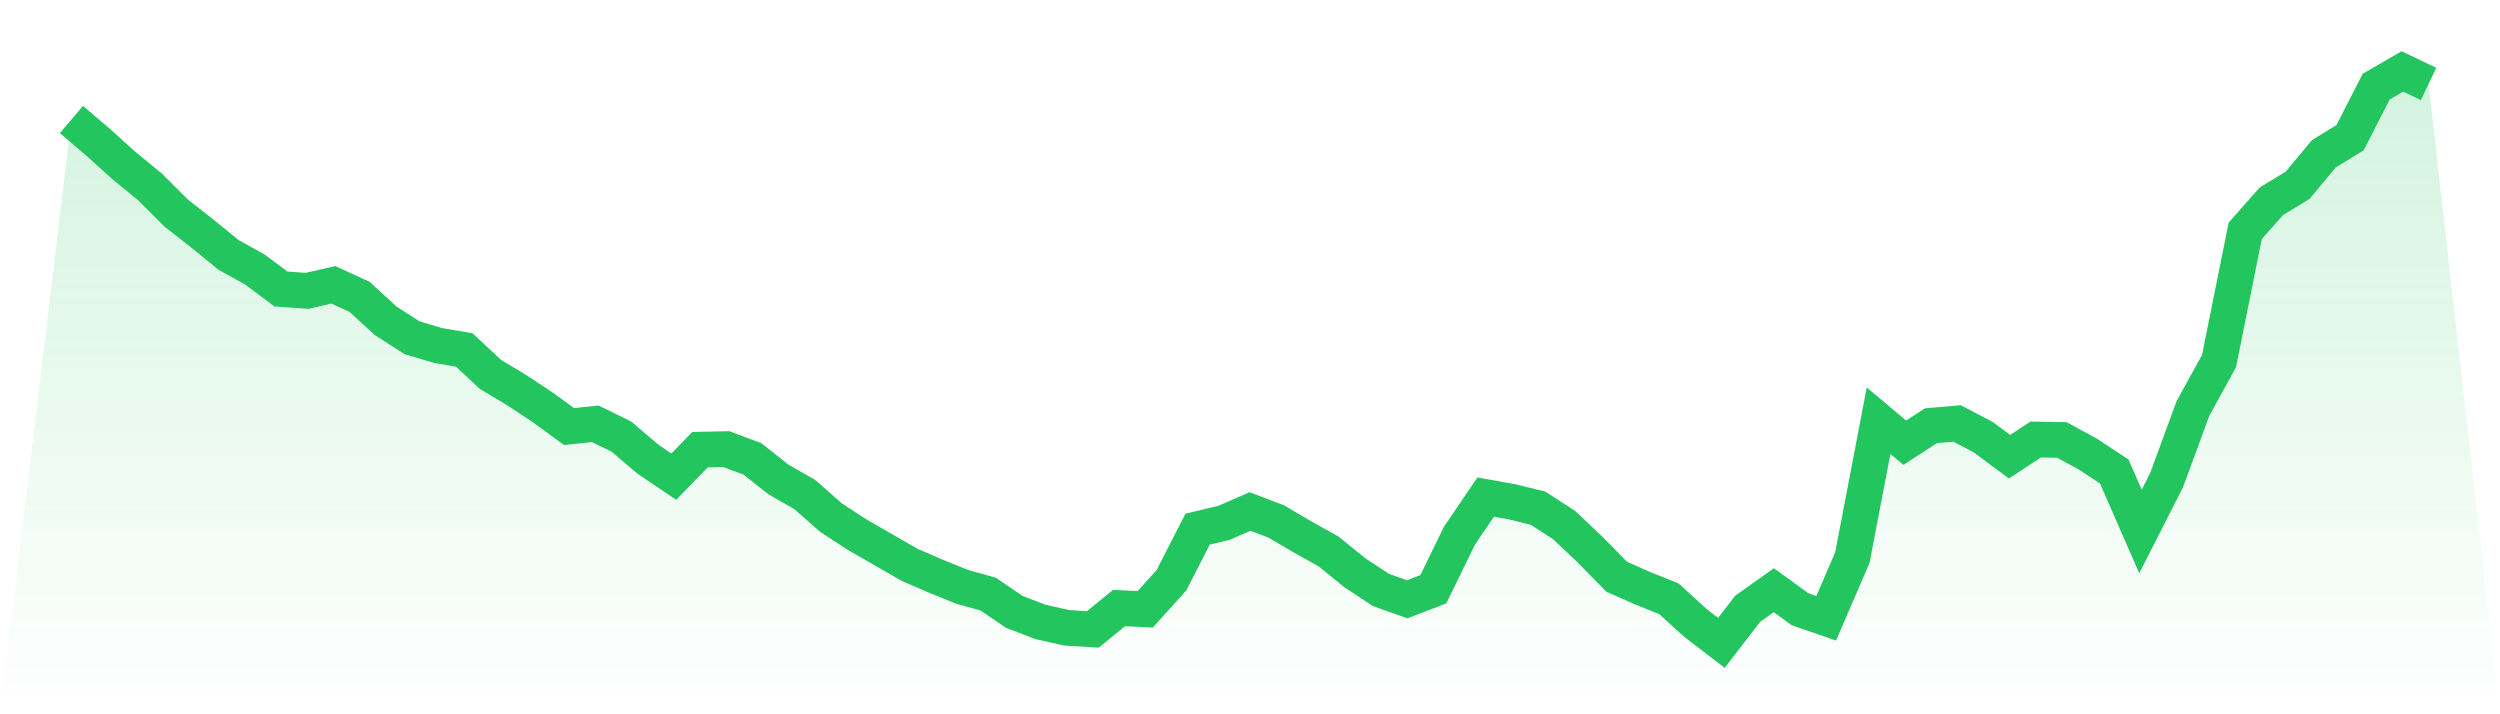
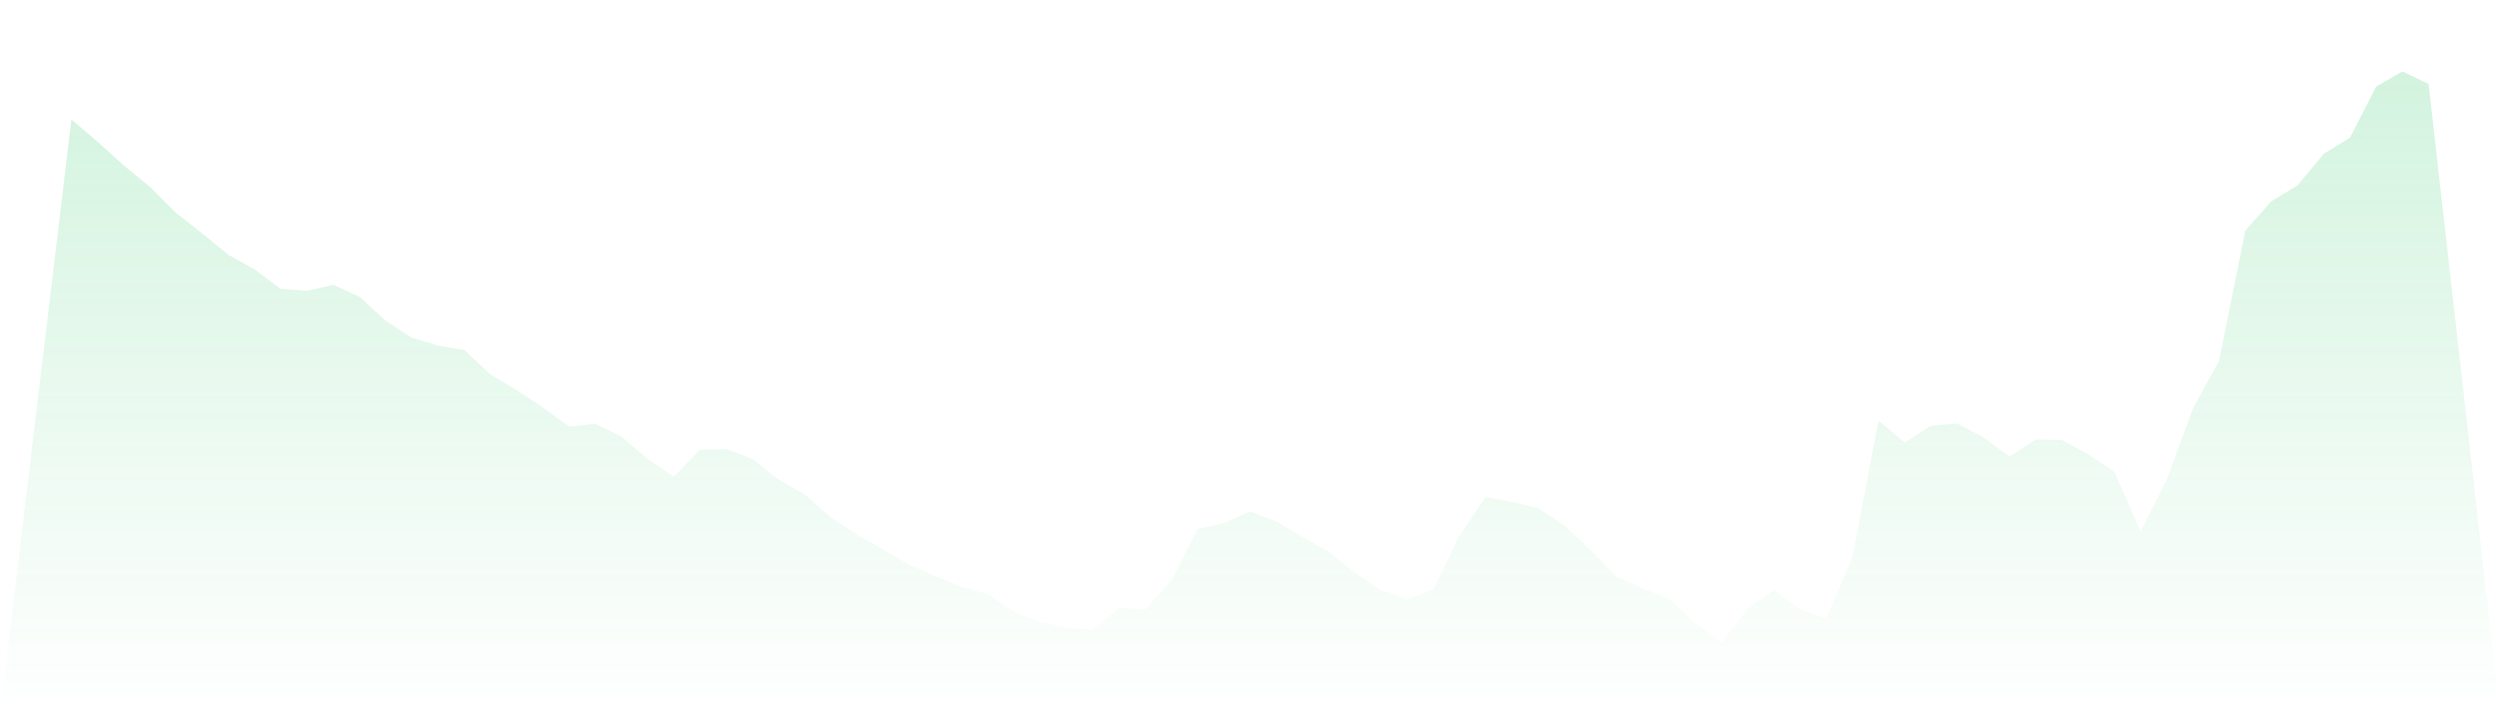
<svg xmlns="http://www.w3.org/2000/svg" viewBox="0 0 140 40">
  <defs>
    <linearGradient id="gradient" x1="0" x2="0" y1="0" y2="1">
      <stop offset="0%" stop-color="#22c55e" stop-opacity="0.2" />
      <stop offset="100%" stop-color="#22c55e" stop-opacity="0" />
    </linearGradient>
  </defs>
  <path d="M4,6.692 L4,6.692 L5.467,7.942 L6.933,9.264 L8.4,10.466 L9.867,11.931 L11.333,13.08 L12.8,14.276 L14.267,15.089 L15.733,16.184 L17.2,16.286 L18.667,15.951 L20.133,16.621 L21.6,17.966 L23.067,18.911 L24.533,19.348 L26,19.599 L27.467,20.969 L28.933,21.848 L30.4,22.817 L31.867,23.888 L33.333,23.732 L34.8,24.45 L36.267,25.7 L37.733,26.693 L39.2,25.18 L40.667,25.15 L42.133,25.694 L43.6,26.855 L45.067,27.692 L46.533,28.984 L48,29.941 L49.467,30.784 L50.933,31.628 L52.4,32.262 L53.867,32.86 L55.333,33.267 L56.8,34.265 L58.267,34.828 L59.733,35.157 L61.2,35.246 L62.667,34.05 L64.133,34.122 L65.6,32.495 L67.067,29.63 L68.533,29.283 L70,28.643 L71.467,29.199 L72.933,30.061 L74.4,30.88 L75.867,32.07 L77.333,33.039 L78.8,33.56 L80.267,32.997 L81.733,29.989 L83.2,27.836 L84.667,28.099 L86.133,28.458 L87.6,29.409 L89.067,30.802 L90.533,32.298 L92,32.944 L93.467,33.536 L94.933,34.876 L96.4,36 L97.867,34.092 L99.333,33.051 L100.8,34.116 L102.267,34.624 L103.733,31.221 L105.2,23.559 L106.667,24.791 L108.133,23.84 L109.6,23.714 L111.067,24.486 L112.533,25.575 L114,24.612 L115.467,24.636 L116.933,25.437 L118.4,26.406 L119.867,29.761 L121.333,26.879 L122.8,22.883 L124.267,20.215 L125.733,12.924 L127.2,11.267 L128.667,10.376 L130.133,8.612 L131.6,7.714 L133.067,4.849 L134.533,4 L136,4.7 L140,40 L0,40 z" fill="url(#gradient)" />
-   <path d="M4,6.692 L4,6.692 L5.467,7.942 L6.933,9.264 L8.4,10.466 L9.867,11.931 L11.333,13.08 L12.8,14.276 L14.267,15.089 L15.733,16.184 L17.2,16.286 L18.667,15.951 L20.133,16.621 L21.6,17.966 L23.067,18.911 L24.533,19.348 L26,19.599 L27.467,20.969 L28.933,21.848 L30.4,22.817 L31.867,23.888 L33.333,23.732 L34.8,24.45 L36.267,25.7 L37.733,26.693 L39.2,25.18 L40.667,25.15 L42.133,25.694 L43.6,26.855 L45.067,27.692 L46.533,28.984 L48,29.941 L49.467,30.784 L50.933,31.628 L52.4,32.262 L53.867,32.86 L55.333,33.267 L56.8,34.265 L58.267,34.828 L59.733,35.157 L61.2,35.246 L62.667,34.05 L64.133,34.122 L65.6,32.495 L67.067,29.63 L68.533,29.283 L70,28.643 L71.467,29.199 L72.933,30.061 L74.4,30.88 L75.867,32.07 L77.333,33.039 L78.8,33.56 L80.267,32.997 L81.733,29.989 L83.2,27.836 L84.667,28.099 L86.133,28.458 L87.6,29.409 L89.067,30.802 L90.533,32.298 L92,32.944 L93.467,33.536 L94.933,34.876 L96.4,36 L97.867,34.092 L99.333,33.051 L100.8,34.116 L102.267,34.624 L103.733,31.221 L105.2,23.559 L106.667,24.791 L108.133,23.84 L109.6,23.714 L111.067,24.486 L112.533,25.575 L114,24.612 L115.467,24.636 L116.933,25.437 L118.4,26.406 L119.867,29.761 L121.333,26.879 L122.8,22.883 L124.267,20.215 L125.733,12.924 L127.2,11.267 L128.667,10.376 L130.133,8.612 L131.6,7.714 L133.067,4.849 L134.533,4 L136,4.7" fill="none" stroke="#22c55e" stroke-width="2" />
</svg>